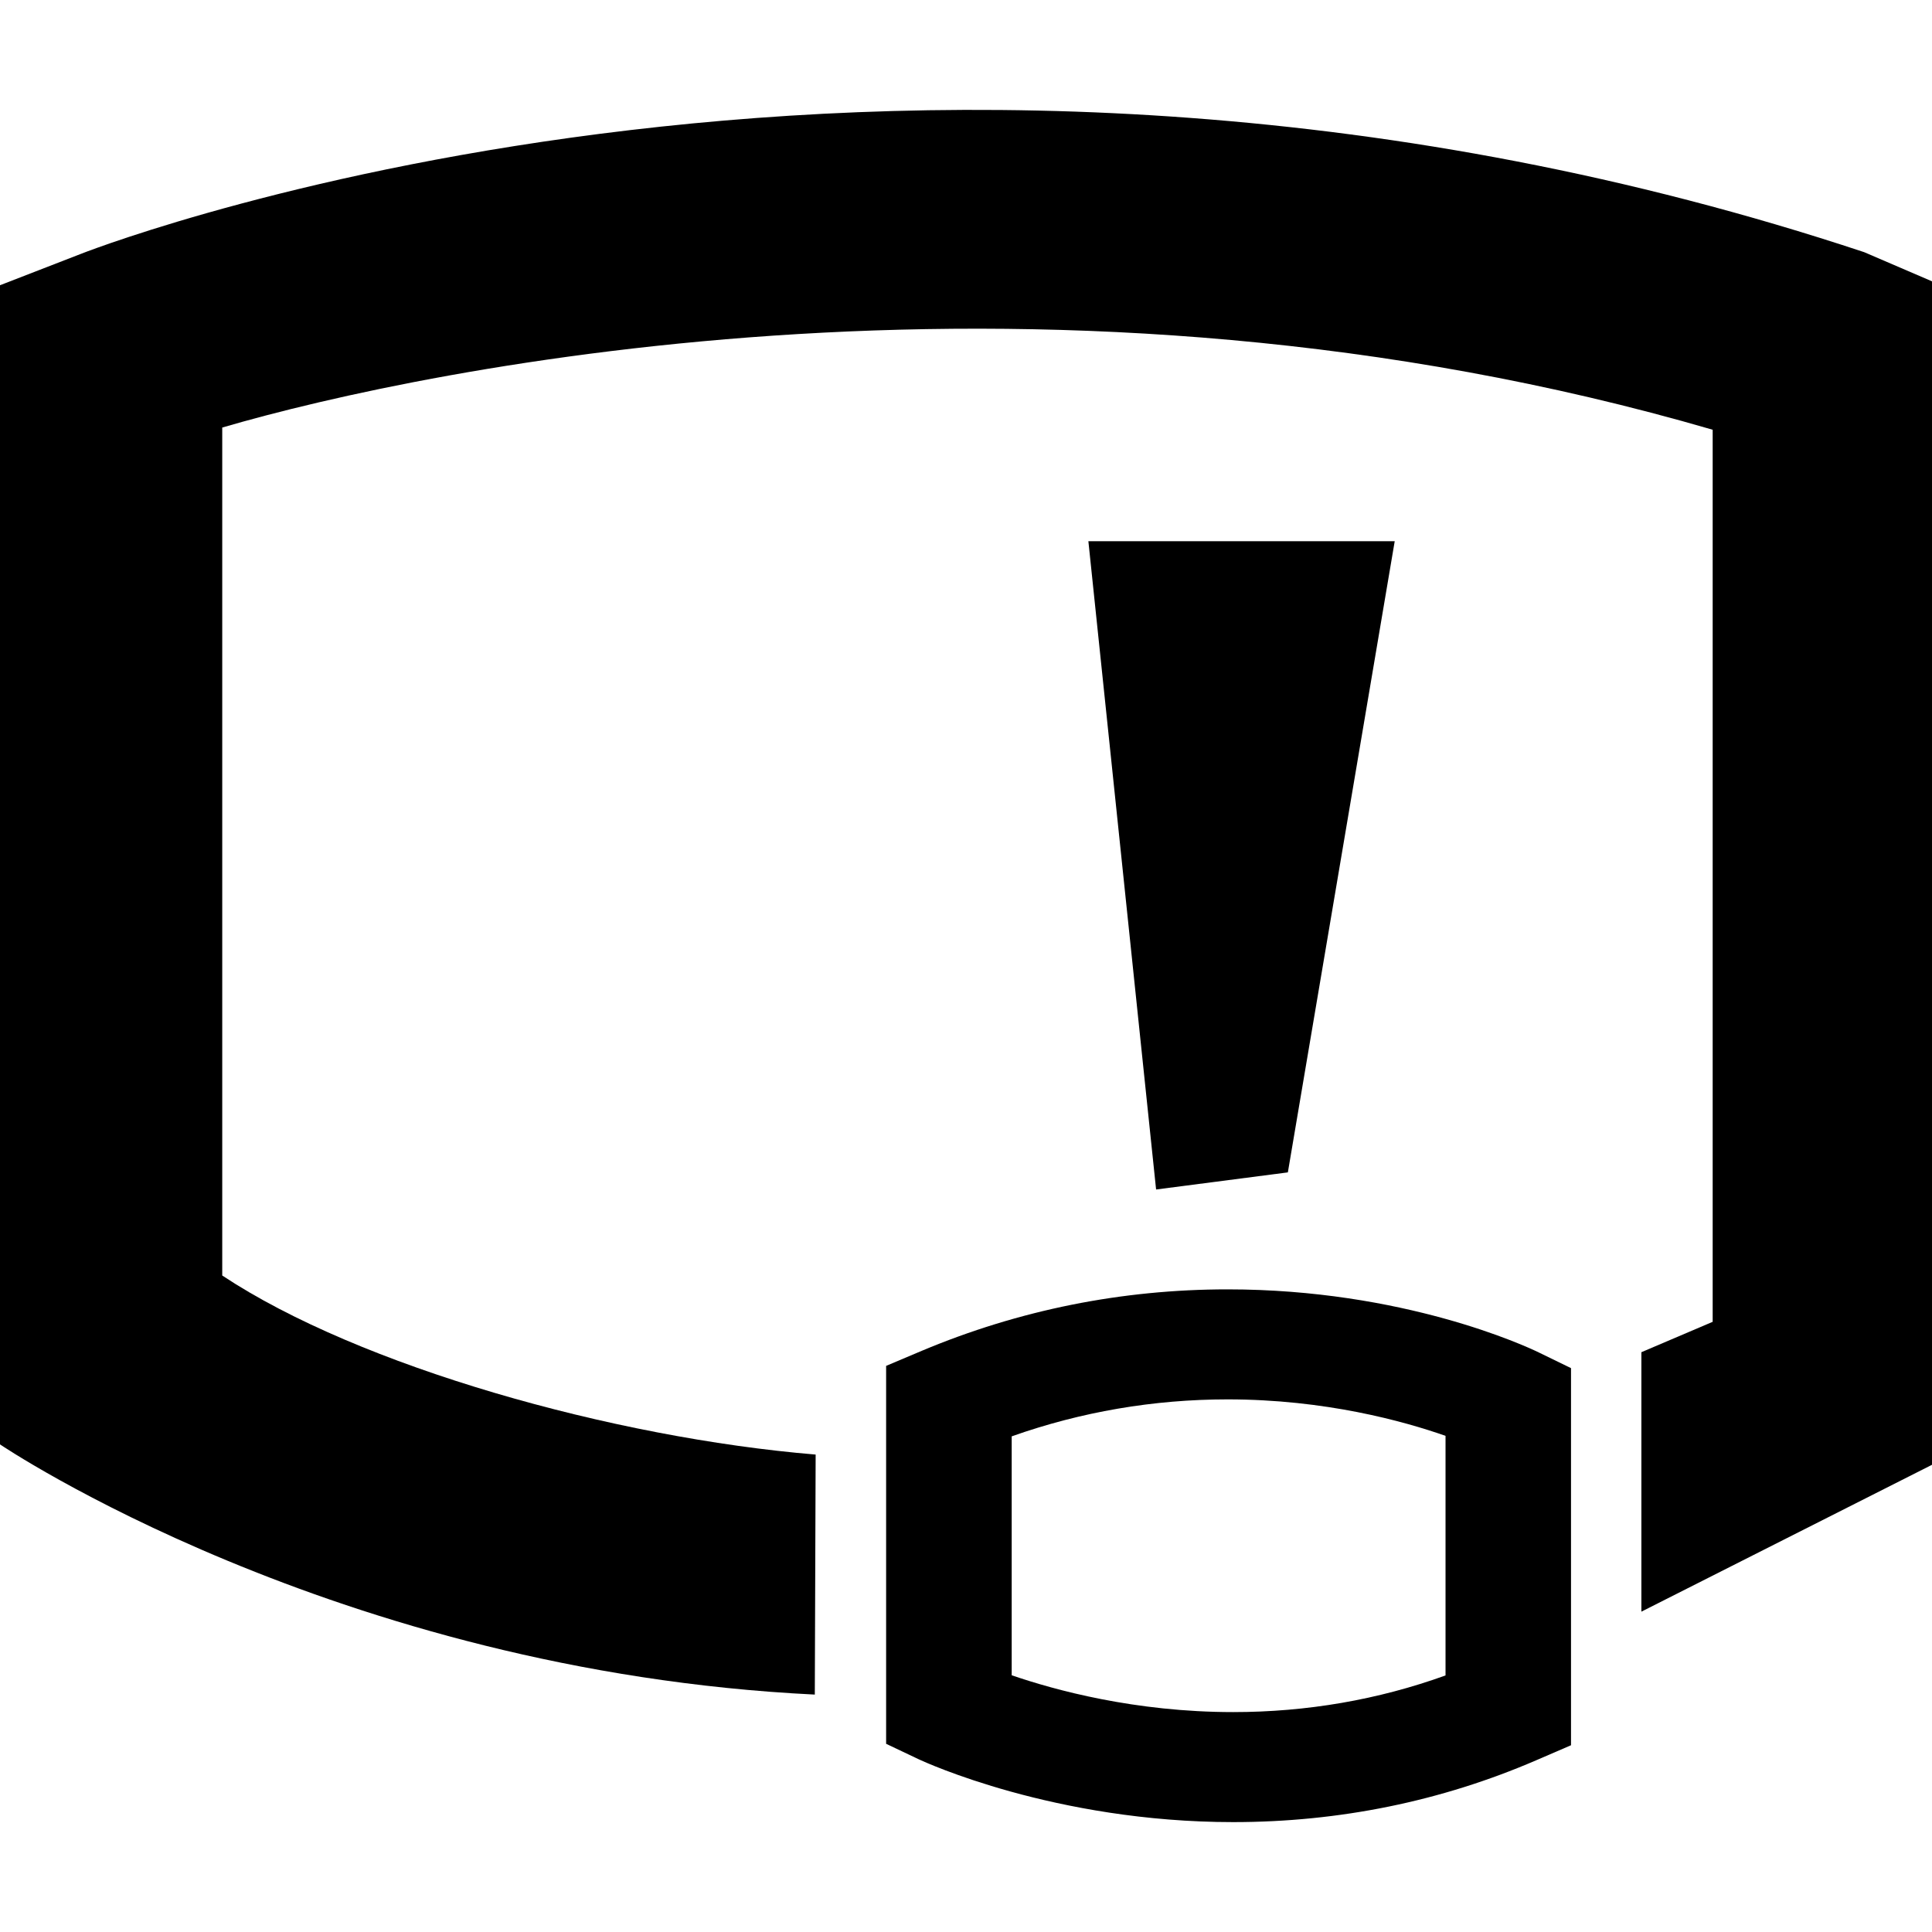
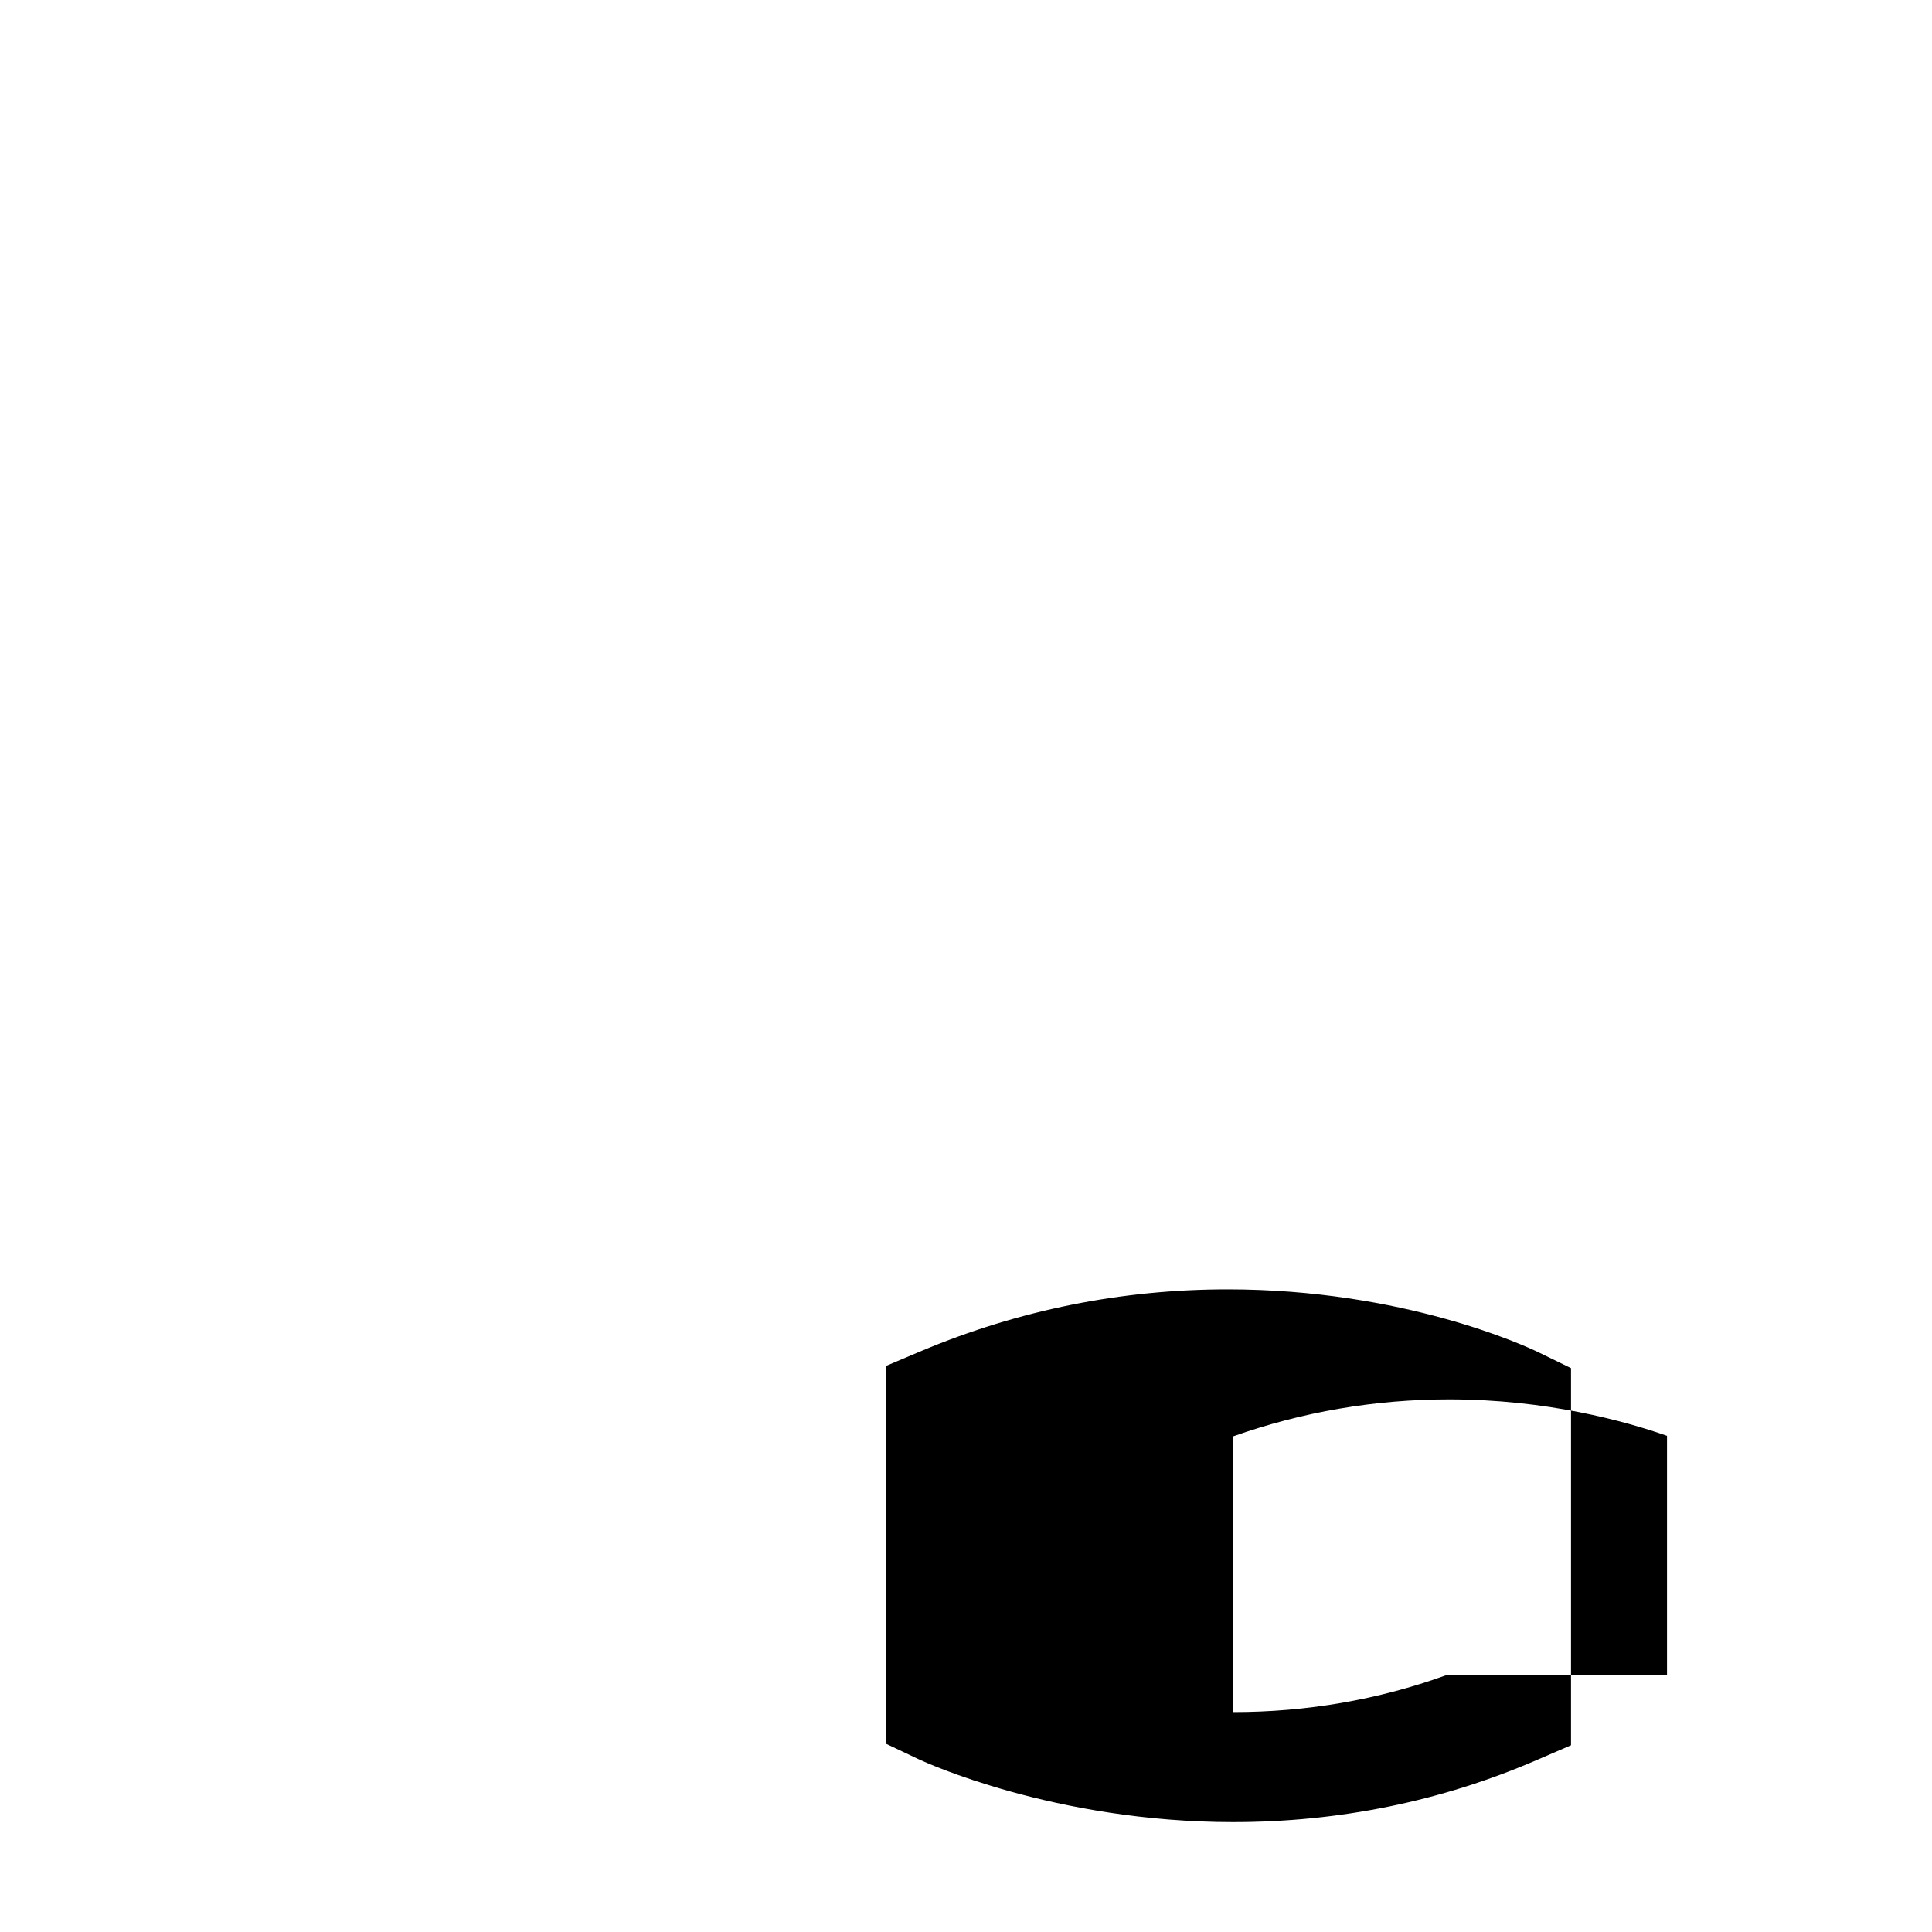
<svg xmlns="http://www.w3.org/2000/svg" fill="#000000" version="1.1" id="Capa_1" width="800px" height="800px" viewBox="0 0 96.201 96.201" xml:space="preserve">
  <g>
    <g>
-       <path d="M92.823,12.556C45.651-3.094,5.755,11.973,4.078,12.622L0,14.203v57.718c0,0,16.673,11.29,40.572,12.458l0.042-11.951    c-10.097-0.839-22.737-4.397-29.548-8.916V21.289c10.301-3.017,41.435-9.434,74.214,0.109v44.42l-3.55,1.513v12.919l14.471-7.313    V14.008L92.823,12.556z" />
-       <path d="M61.126,64.202c-5.265,0-10.392,1.028-15.233,3.062l-1.77,0.748V86.83l1.637,0.777c0.271,0.125,6.753,3.122,15.643,3.122    c5.278,0,10.354-1.035,15.085-3.077l1.738-0.75V68.124l-1.603-0.78C75.959,67.019,69.866,64.202,61.126,64.202z M71.977,83.426    c-3.355,1.211-6.912,1.825-10.573,1.825c-4.886,0-8.89-1.098-11.028-1.834V71.521c3.455-1.223,7.07-1.841,10.751-1.841    c4.854,0,8.769,1.085,10.851,1.816V83.426z" />
-       <polygon points="69.448,26.948 54.194,26.948 57.566,59.229 64.127,58.377   " />
+       <path d="M61.126,64.202c-5.265,0-10.392,1.028-15.233,3.062l-1.77,0.748V86.83l1.637,0.777c0.271,0.125,6.753,3.122,15.643,3.122    c5.278,0,10.354-1.035,15.085-3.077l1.738-0.75V68.124l-1.603-0.78C75.959,67.019,69.866,64.202,61.126,64.202z M71.977,83.426    c-3.355,1.211-6.912,1.825-10.573,1.825V71.521c3.455-1.223,7.07-1.841,10.751-1.841    c4.854,0,8.769,1.085,10.851,1.816V83.426z" />
    </g>
  </g>
</svg>